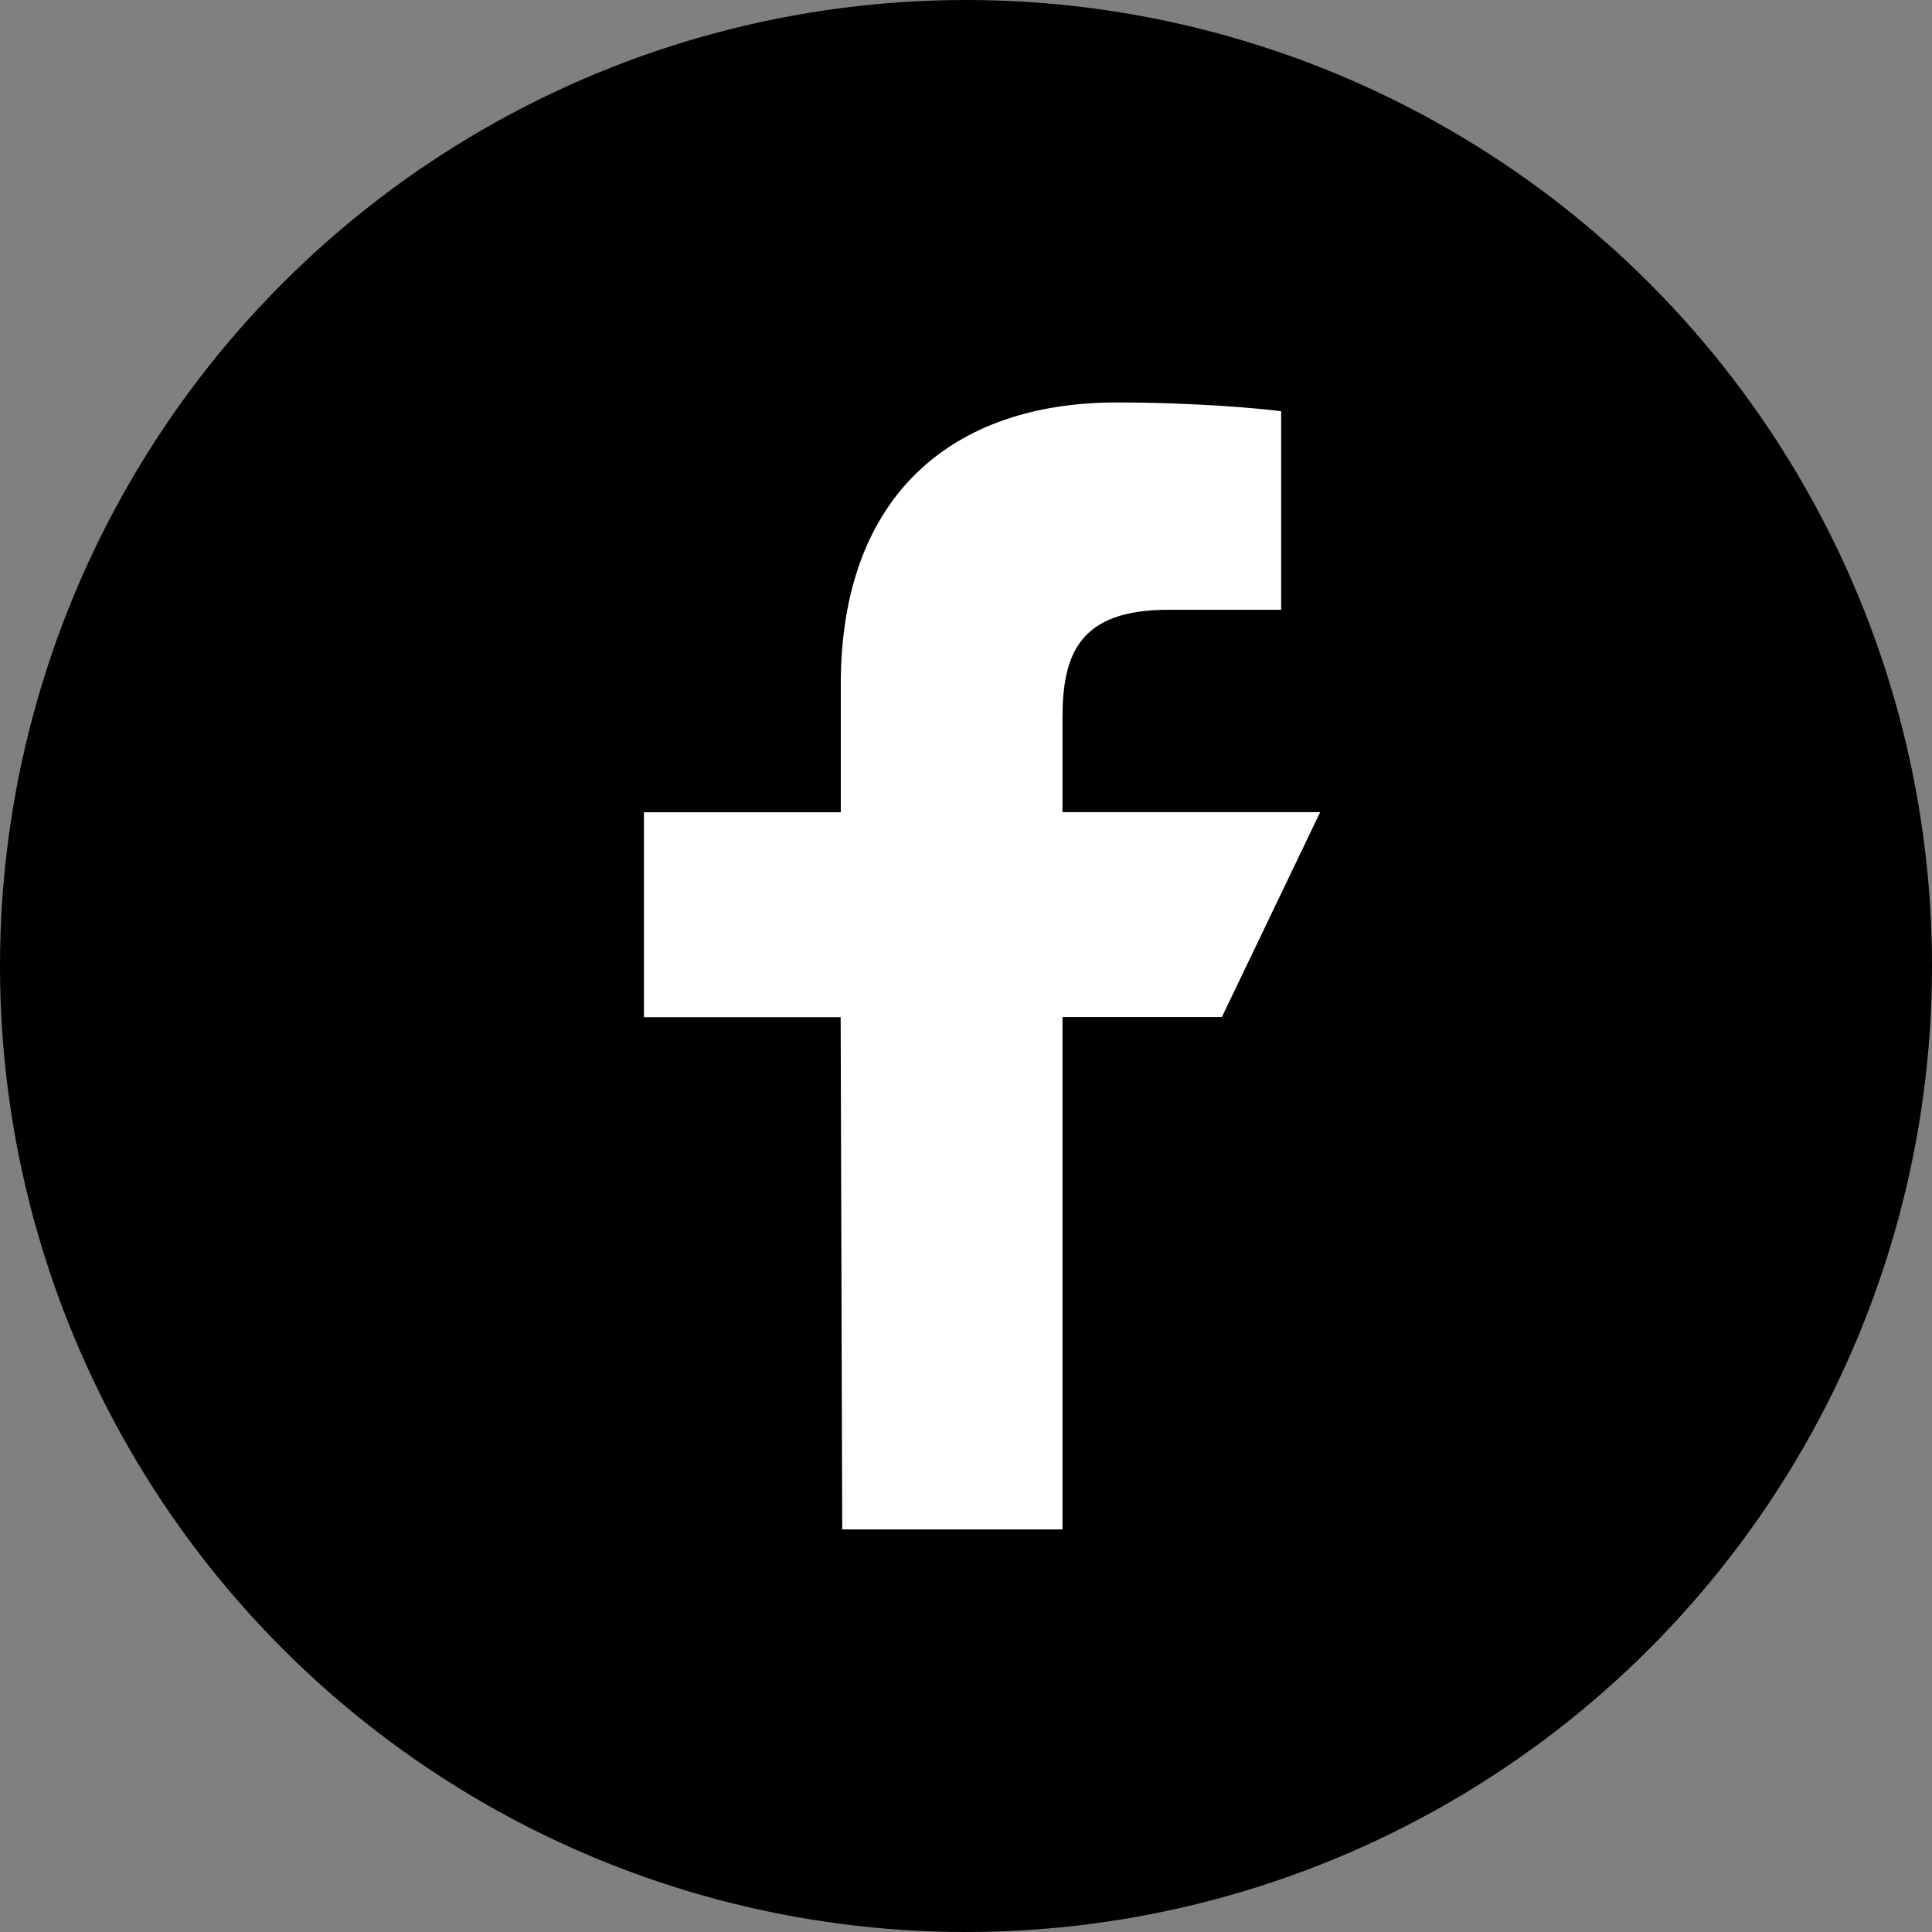
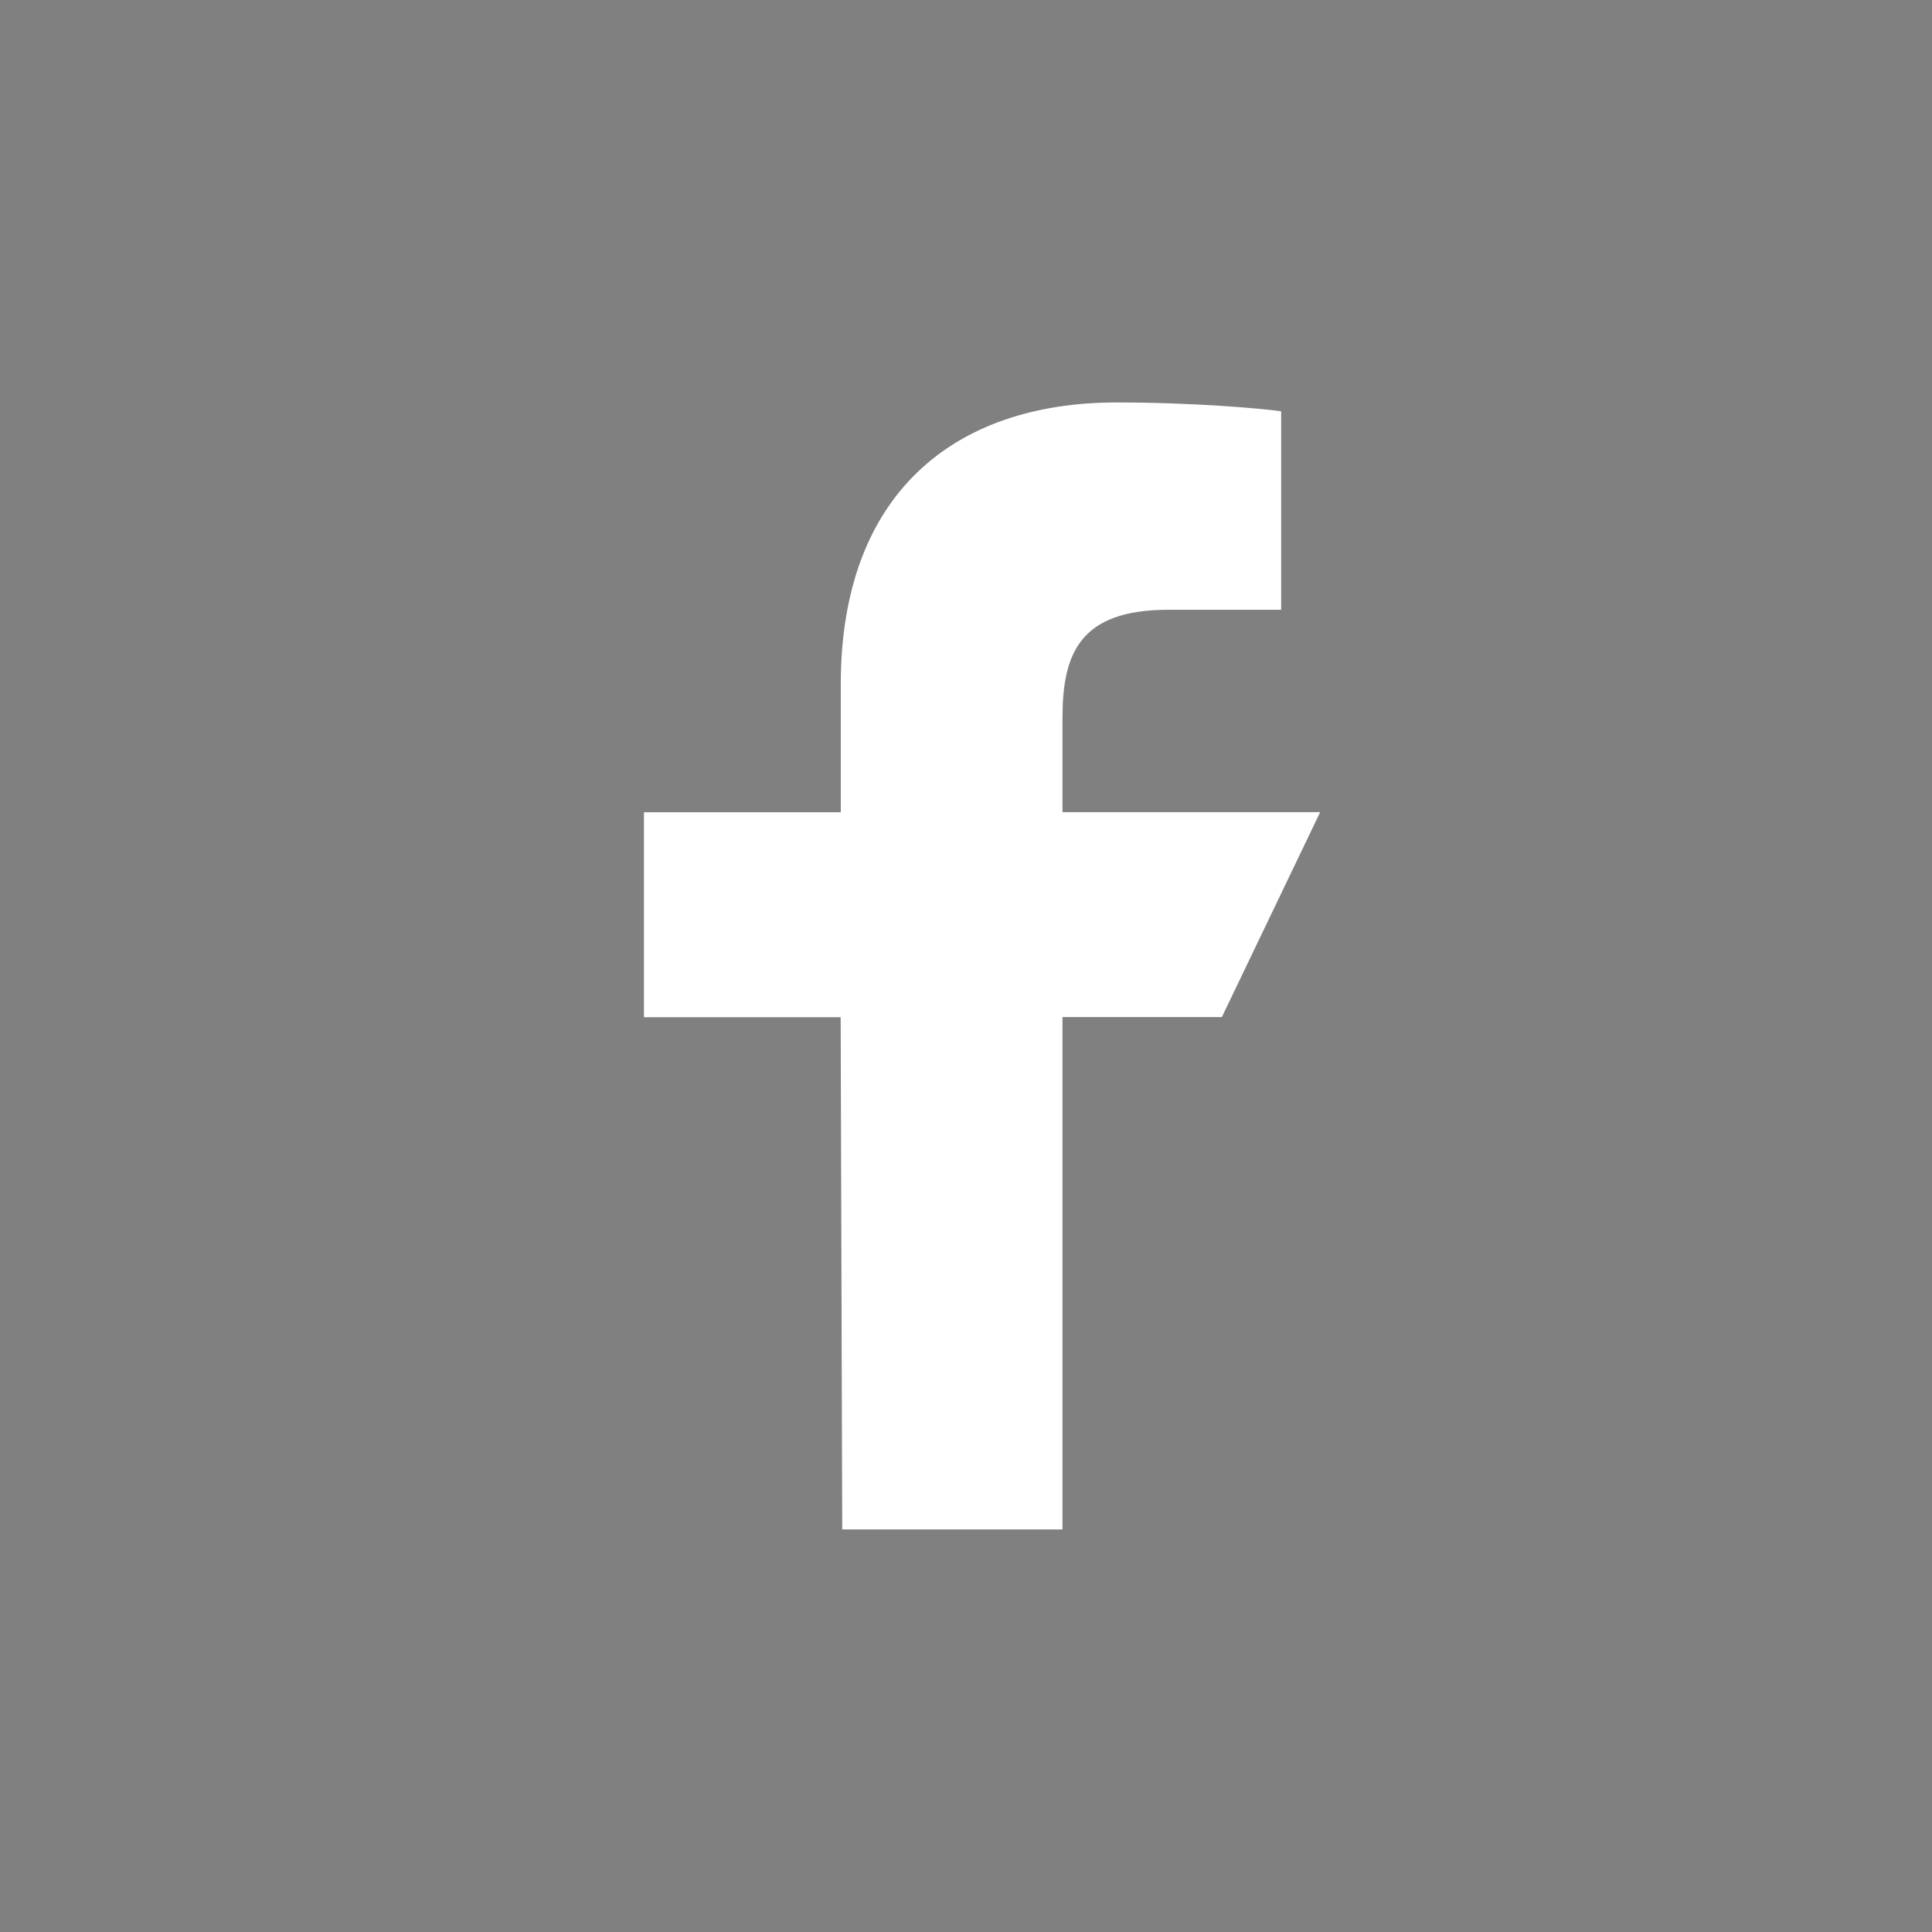
<svg xmlns="http://www.w3.org/2000/svg" xmlns:xlink="http://www.w3.org/1999/xlink" width="16" height="16">
  <rect width="100%" height="100%" fill="#808080" stroke="none" />
  <defs>
    <path d="m6.975 12.667-.013-4.243H5.333V6.727h1.63v-1.06c0-1.575.935-2.334 2.284-2.334.646 0 1.2.05 1.363.073V5.05h-.936c-.733 0-.875.364-.875.896v.78h2.134l-.814 1.697h-1.32v4.243H6.975z" id="a" />
  </defs>
  <g fill="none" fill-rule="evenodd">
-     <path d="M0 0h20v20H0z" />
    <g>
-       <circle fill="#000" cx="8" cy="8" r="8" />
      <use fill="#FFF" fill-rule="nonzero" xlink:href="#a" />
    </g>
  </g>
</svg>